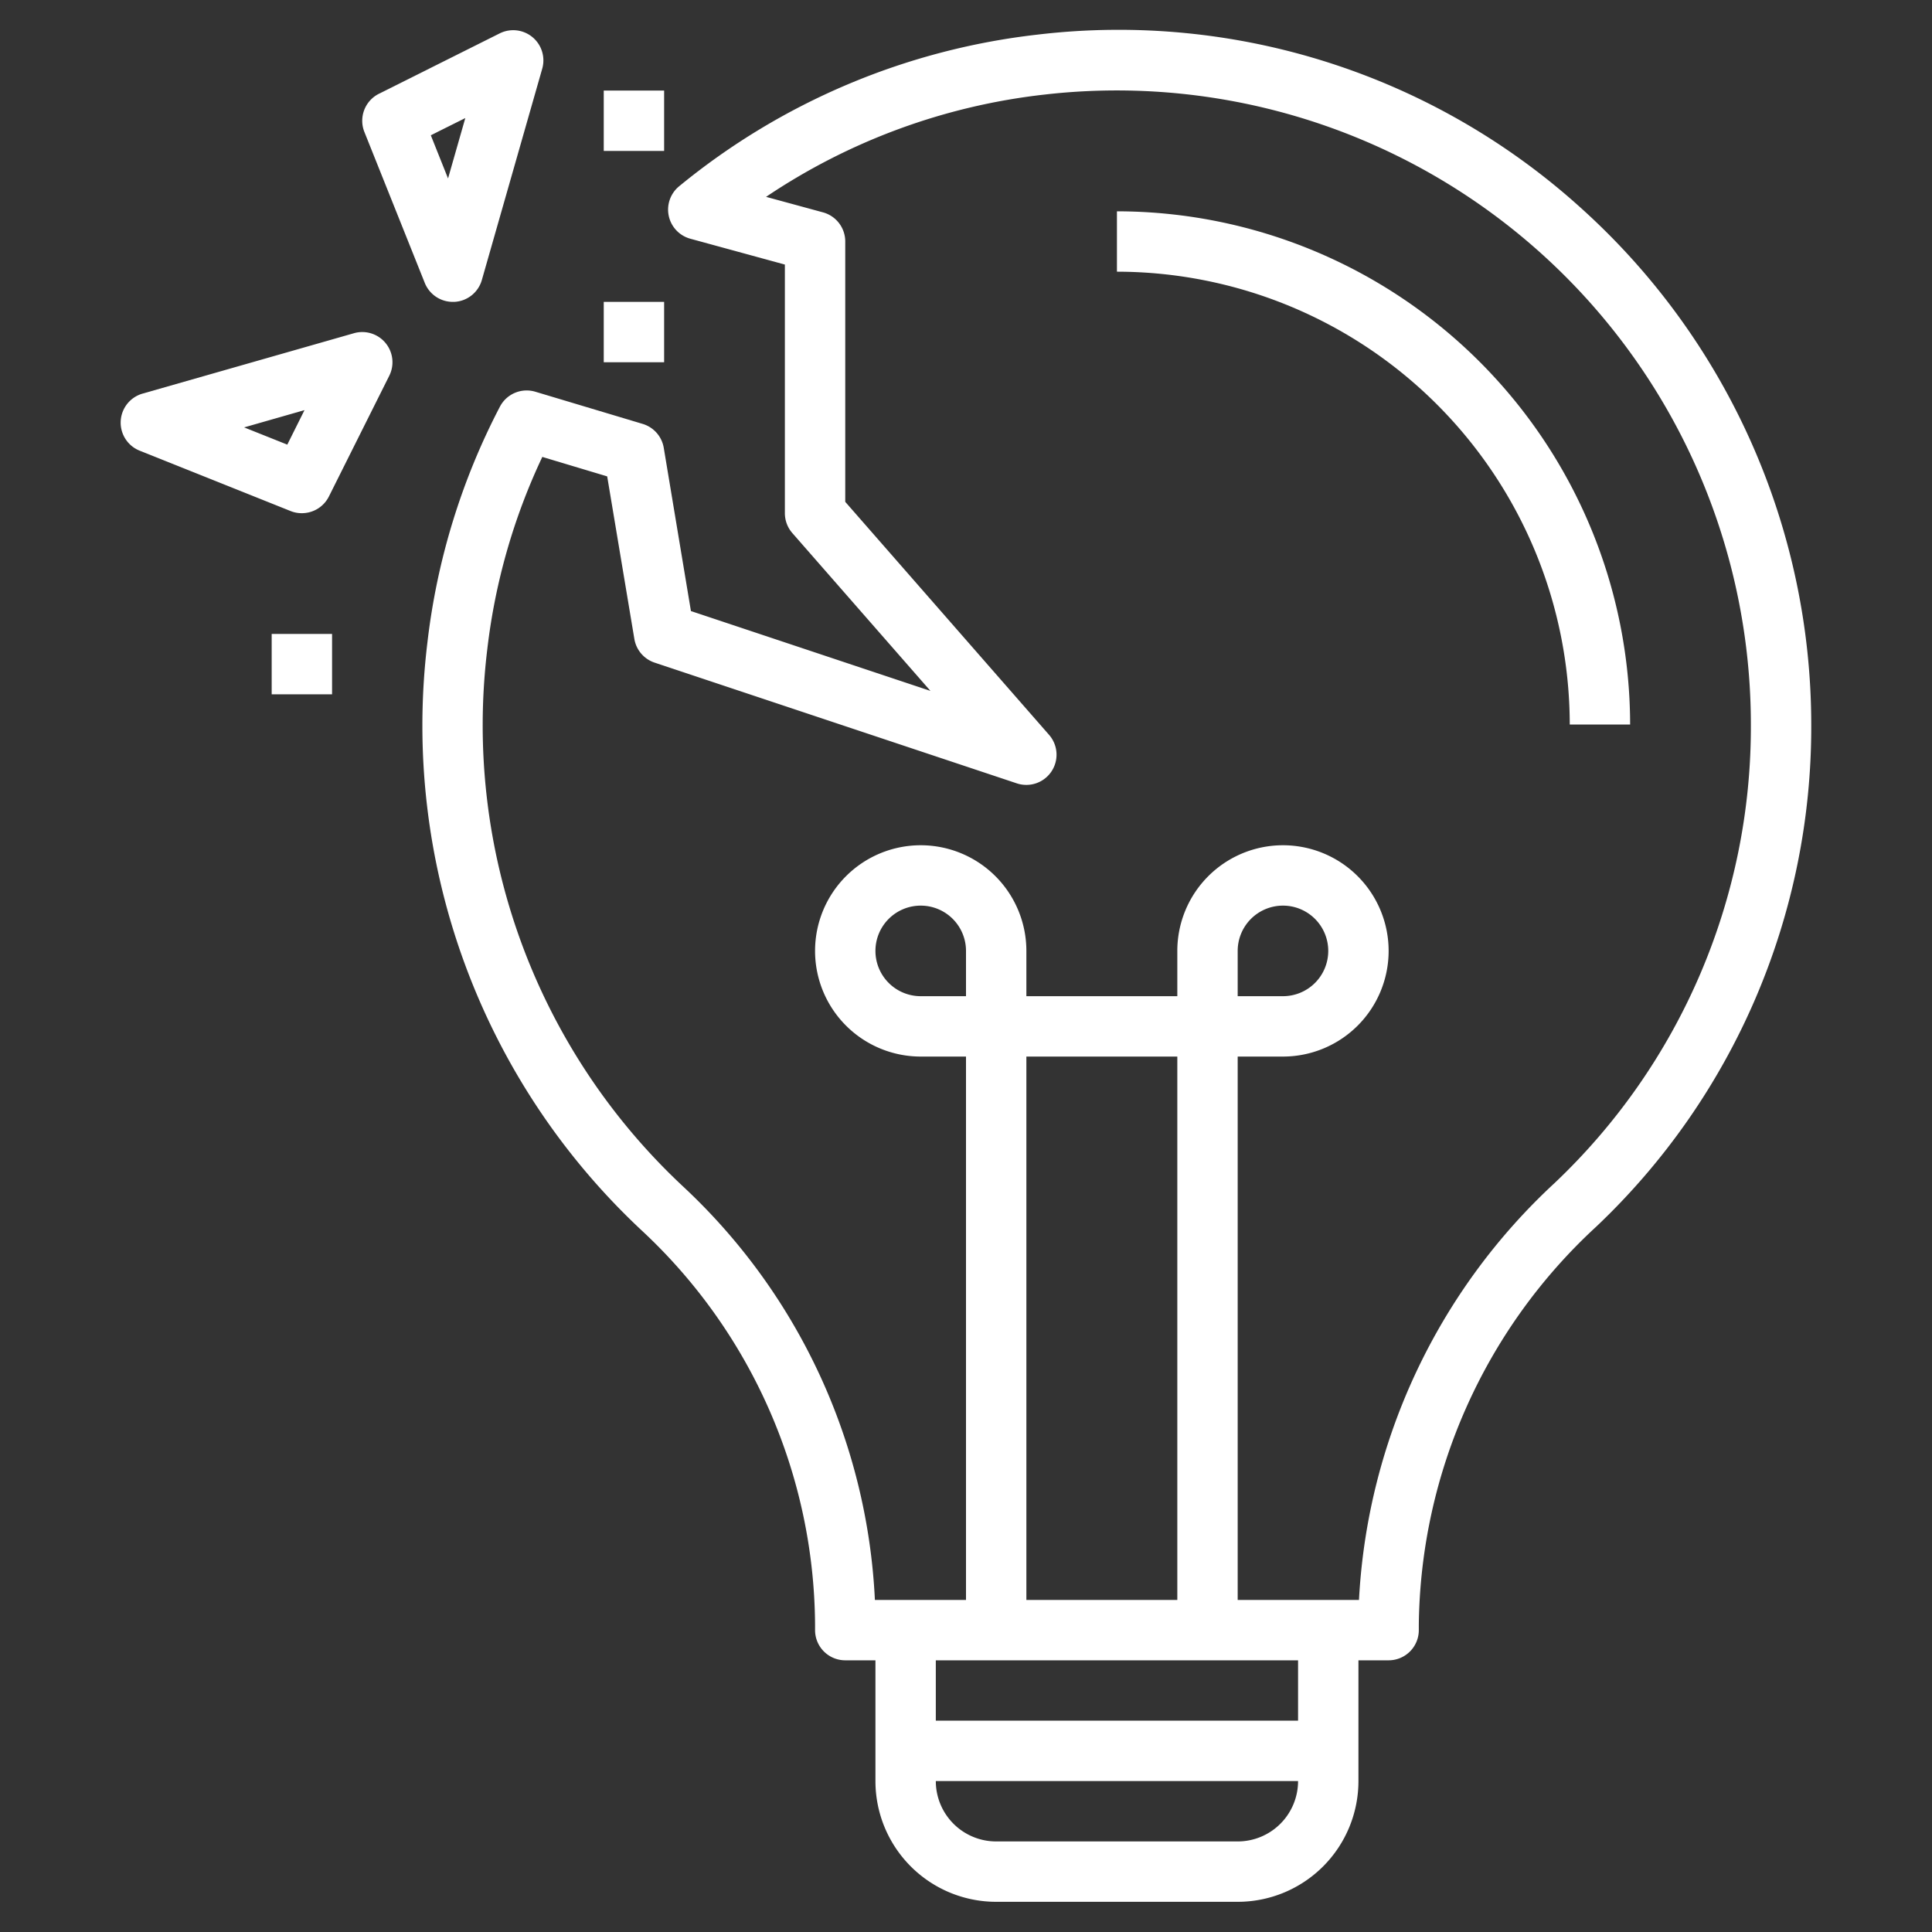
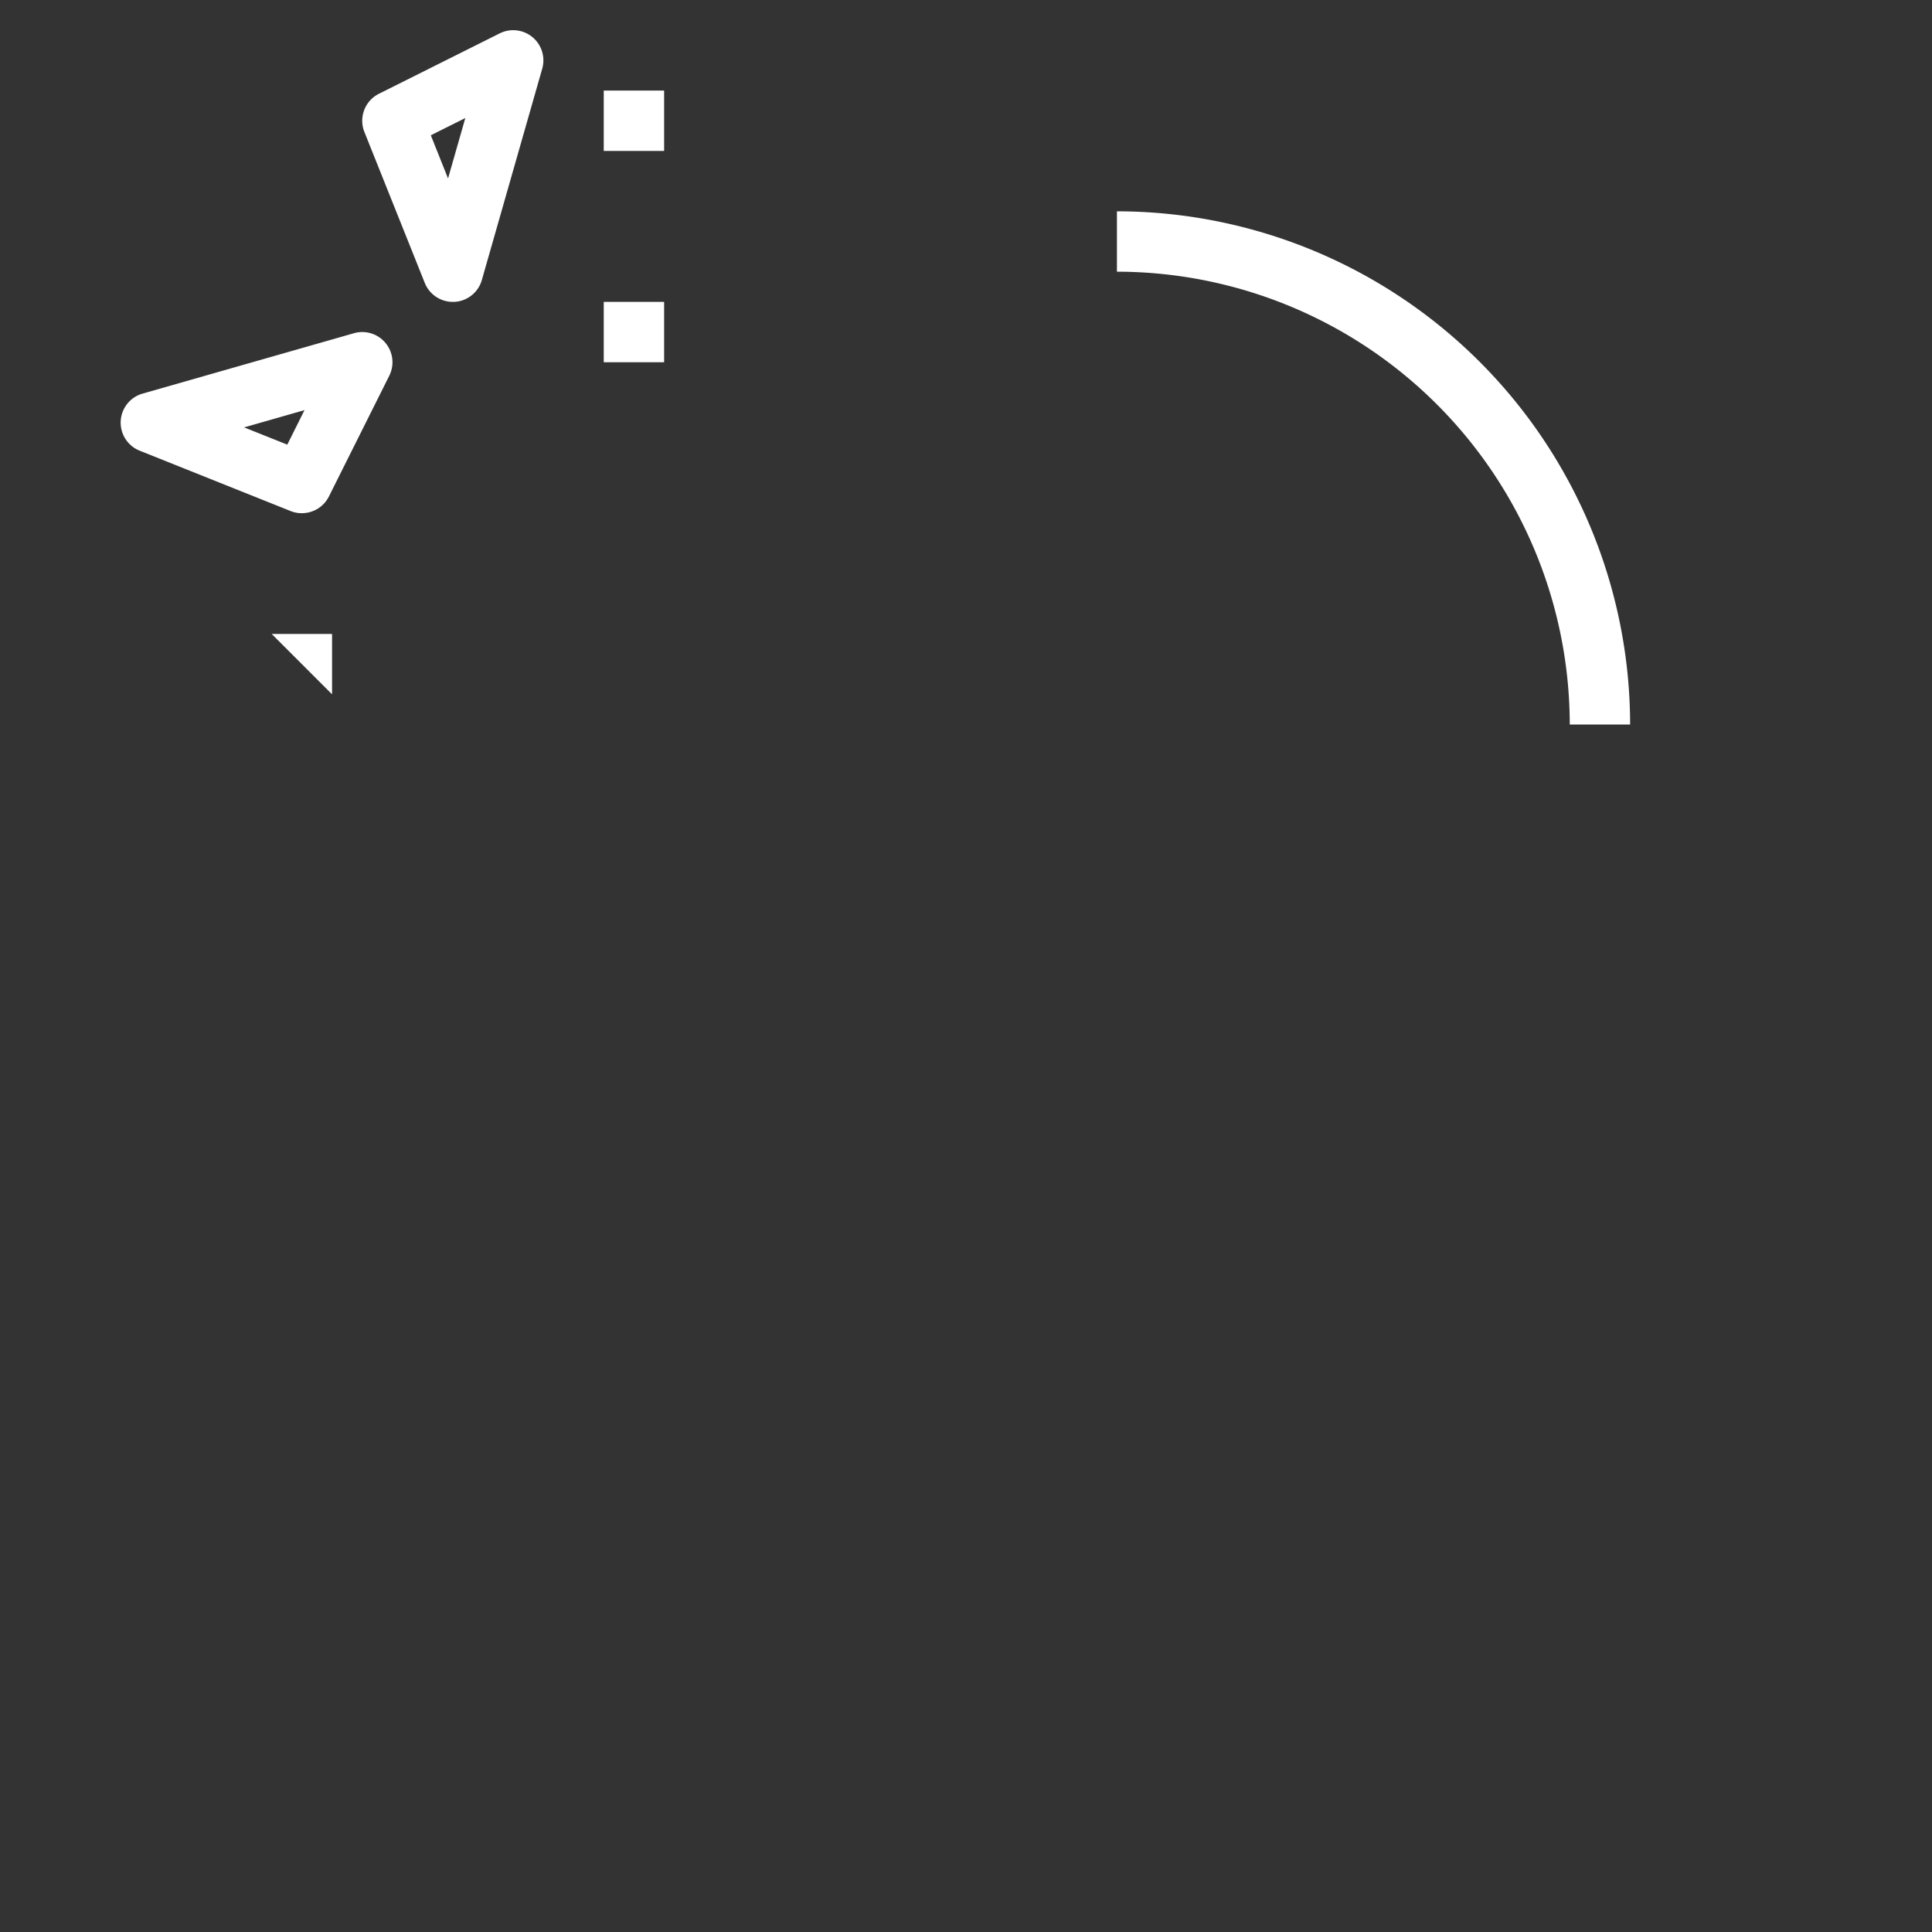
<svg xmlns="http://www.w3.org/2000/svg" viewBox="0 0 64 64">
  <rect x="0" y="0" width="64" height="64" fill="#333333" stroke="none" />
  <g id="Layer_25" data-name="Layer 25">
    <path d="m37 7v2a15.017 15.017 0 0 1 15 15h2a17.019 17.019 0 0 0 -17-17z" fill="#000000" style="fill: rgb(255, 255, 255);" />
-     <path d="m52.339 6.861a22.817 22.817 0 0 0 -17.956-5.716 22.754 22.754 0 0 0 -11.883 5.023 1 1 0 0 0 .368 1.74l3.132.856v8.236a1 1 0 0 0 .247.658l4.575 5.229-7.934-2.645-.9-5.406a1 1 0 0 0 -.7-.794l-3.556-1.066a1 1 0 0 0 -1.174.5 22.487 22.487 0 0 0 -2.4 7.811 22.878 22.878 0 0 0 7.117 19.49 17.979 17.979 0 0 1 5.725 13.04v.183a1 1 0 0 0 1 1h1v4a4 4 0 0 0 4 4h8a4 4 0 0 0 4-4v-4h1a1 1 0 0 0 1-1v-.18a18.194 18.194 0 0 1 5.877-13.185 22.789 22.789 0 0 0 7.123-16.635 23.038 23.038 0 0 0 -7.661-17.139zm-11.339 54.139h-8a2 2 0 0 1 -2-2h12a2 2 0 0 1 -2 2zm2-4h-12v-2h12zm-11-24h-1.5a1.5 1.5 0 1 1 1.5-1.5zm7 20h-5v-18h5zm12.5-13.812a20.261 20.261 0 0 0 -6.482 13.812h-4.018v-18h1.5a3.5 3.5 0 1 0 -3.5-3.5v1.5h-5v-1.5a3.5 3.5 0 1 0 -3.5 3.5h1.5v18h-3.018a20.024 20.024 0 0 0 -6.341-13.684 20.9 20.9 0 0 1 -6.5-17.8 20.434 20.434 0 0 1 1.824-6.38l2.149.645.9 5.385a1 1 0 0 0 .67.784l12 4a1 1 0 0 0 1.069-1.606l-6.753-7.72v-8.624a1 1 0 0 0 -.736-.965l-1.887-.514a20.633 20.633 0 0 1 9.223-3.388 21.006 21.006 0 0 1 23.4 20.867 20.809 20.809 0 0 1 -6.5 15.188zm-10.5-6.188v-1.5a1.5 1.5 0 1 1 1.5 1.5z" fill="#000000" style="fill: rgb(255, 255, 255);" />
    <path d="m14.071 9.371a1 1 0 0 0 .929.629h.051a1 1 0 0 0 .911-.725l2-7a1 1 0 0 0 -1.409-1.169l-4 2a1 1 0 0 0 -.482 1.266zm1.343-5.46-.572 2-.571-1.43z" fill="#000000" style="fill: rgb(255, 255, 255);" />
    <path d="m11.726 11.038-7 2a1 1 0 0 0 -.1 1.891l5 2a.986.986 0 0 0 .374.071 1 1 0 0 0 .895-.553l2-4a1 1 0 0 0 -1.169-1.409zm-2.209 3.691-1.43-.571 2-.572z" fill="#000000" style="fill: rgb(255, 255, 255);" />
-     <path d="m9 21h2v2h-2z" fill="#000000" style="fill: rgb(255, 255, 255);" />
+     <path d="m9 21h2v2z" fill="#000000" style="fill: rgb(255, 255, 255);" />
    <path d="m20 3h2v2h-2z" fill="#000000" style="fill: rgb(255, 255, 255);" />
    <path d="m20 10h2v2h-2z" fill="#000000" style="fill: rgb(255, 255, 255);" />
  </g>
</svg>